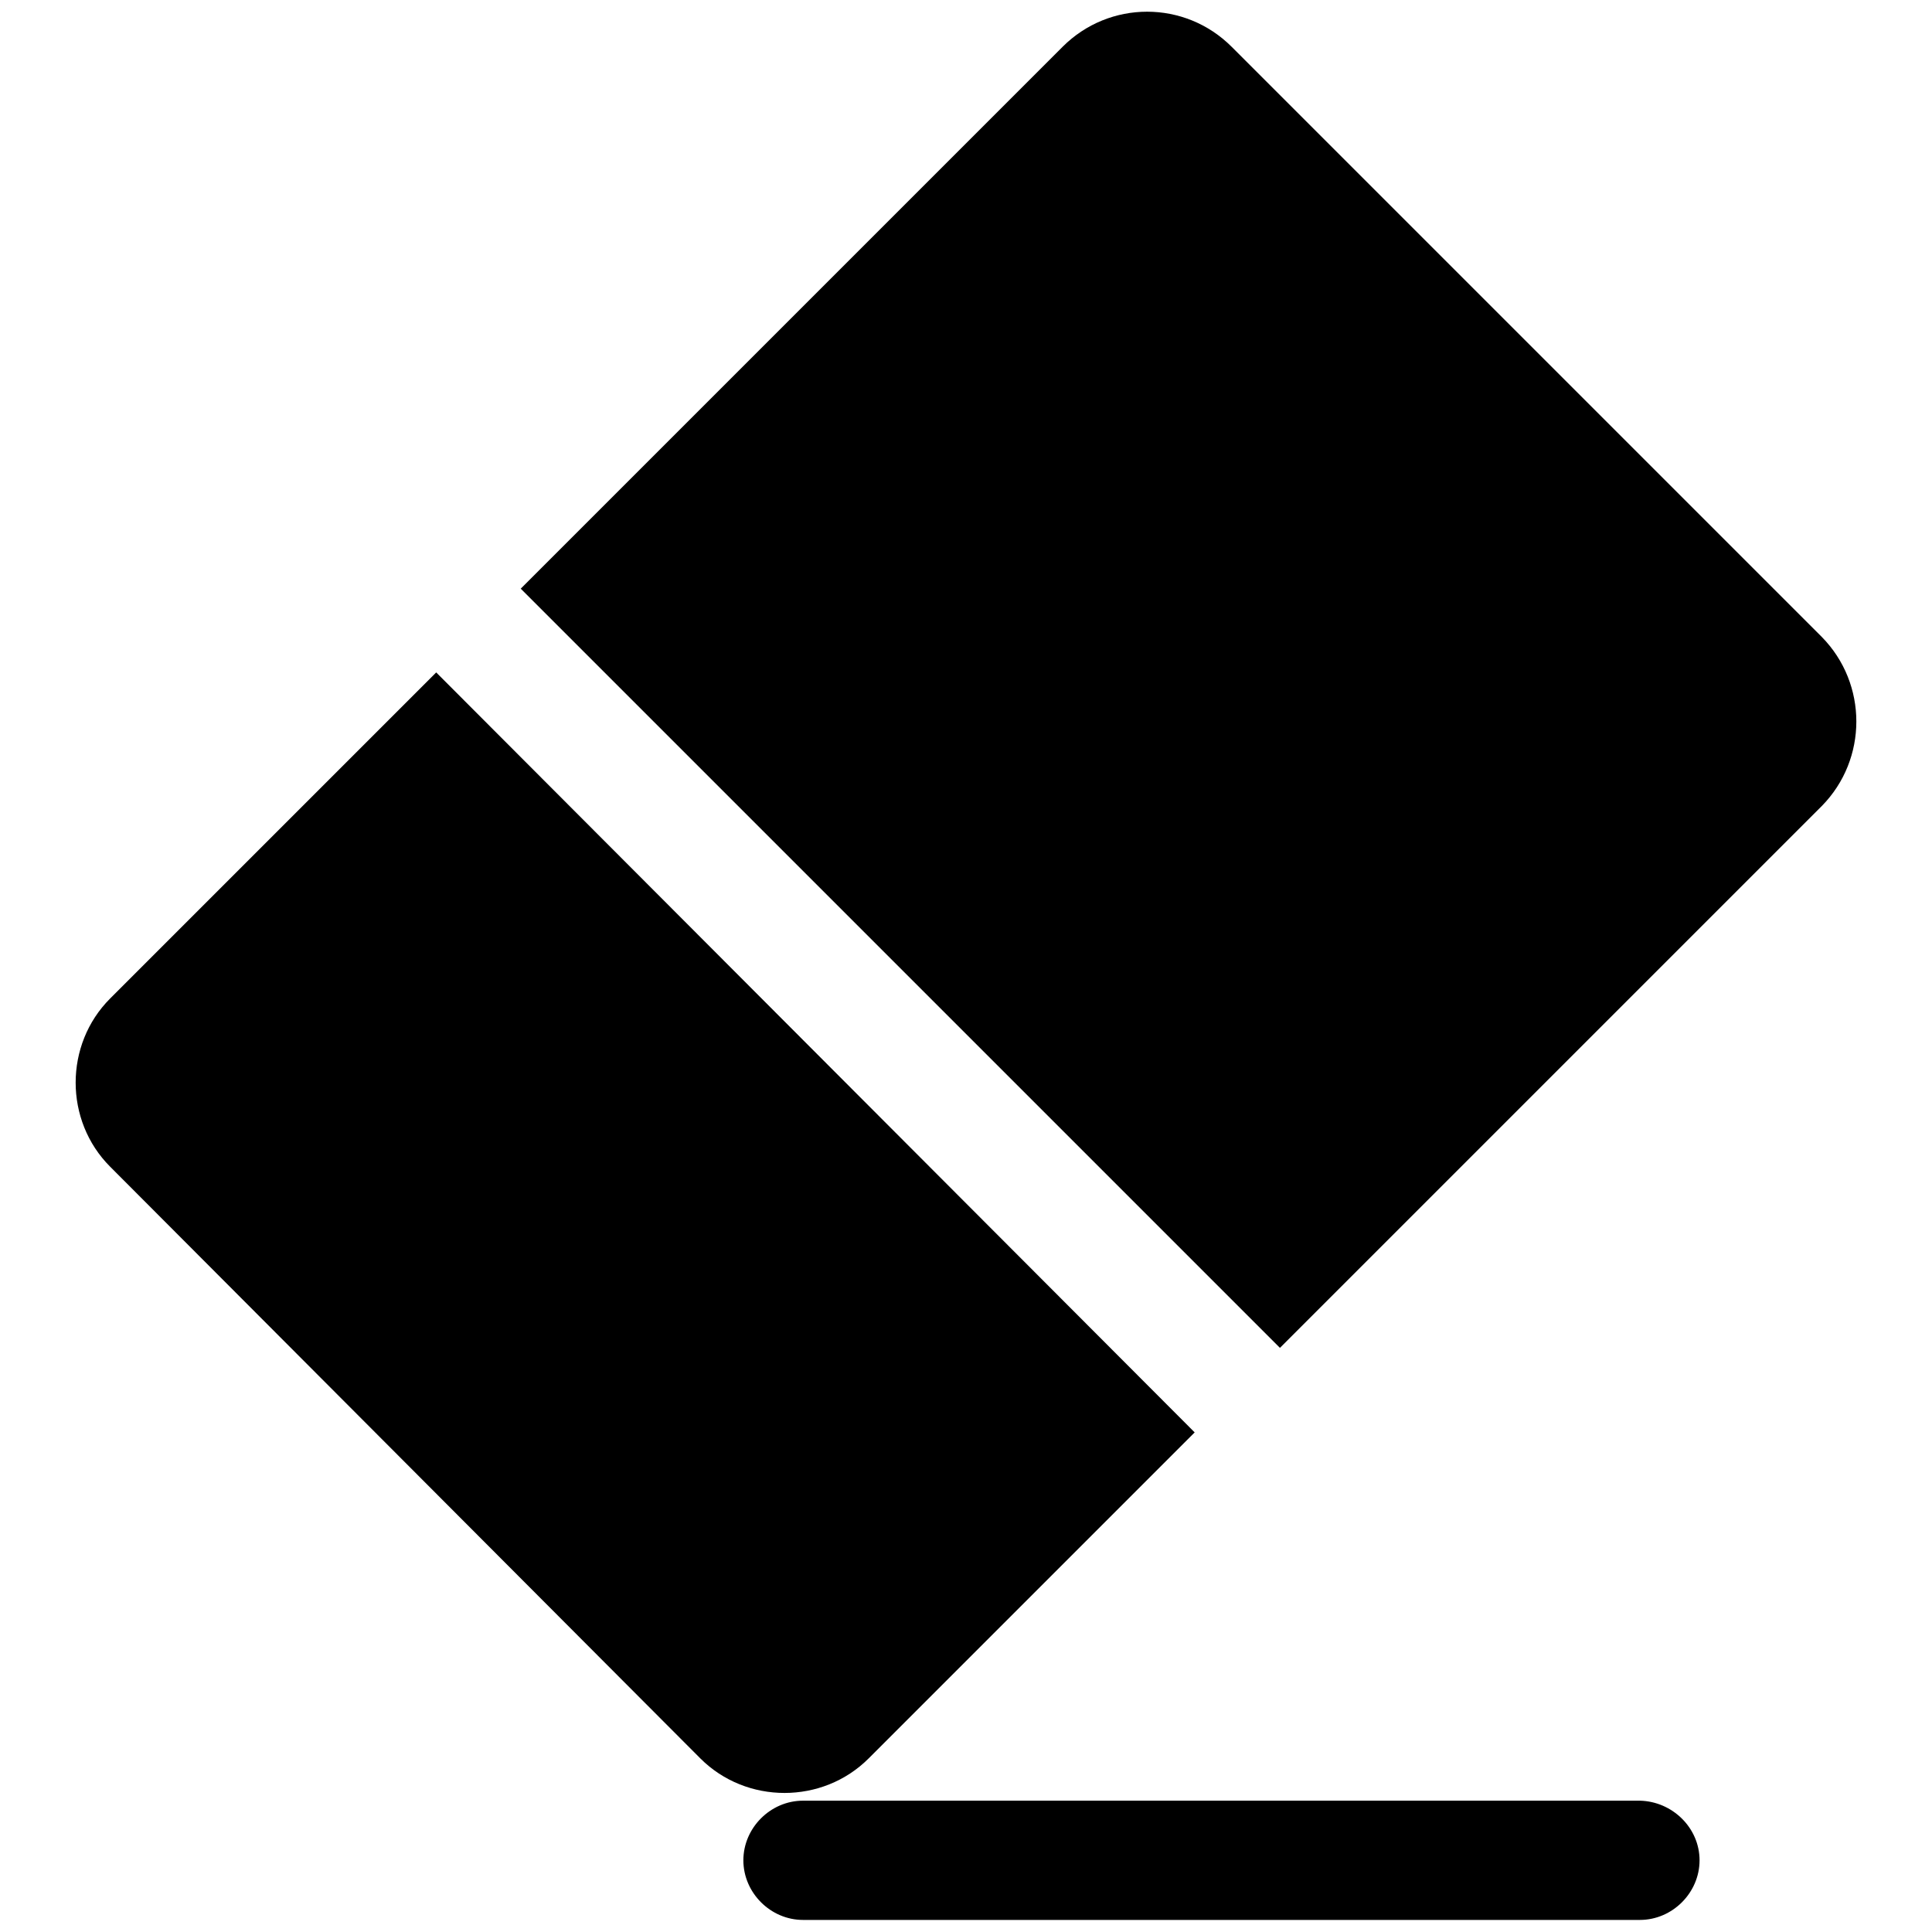
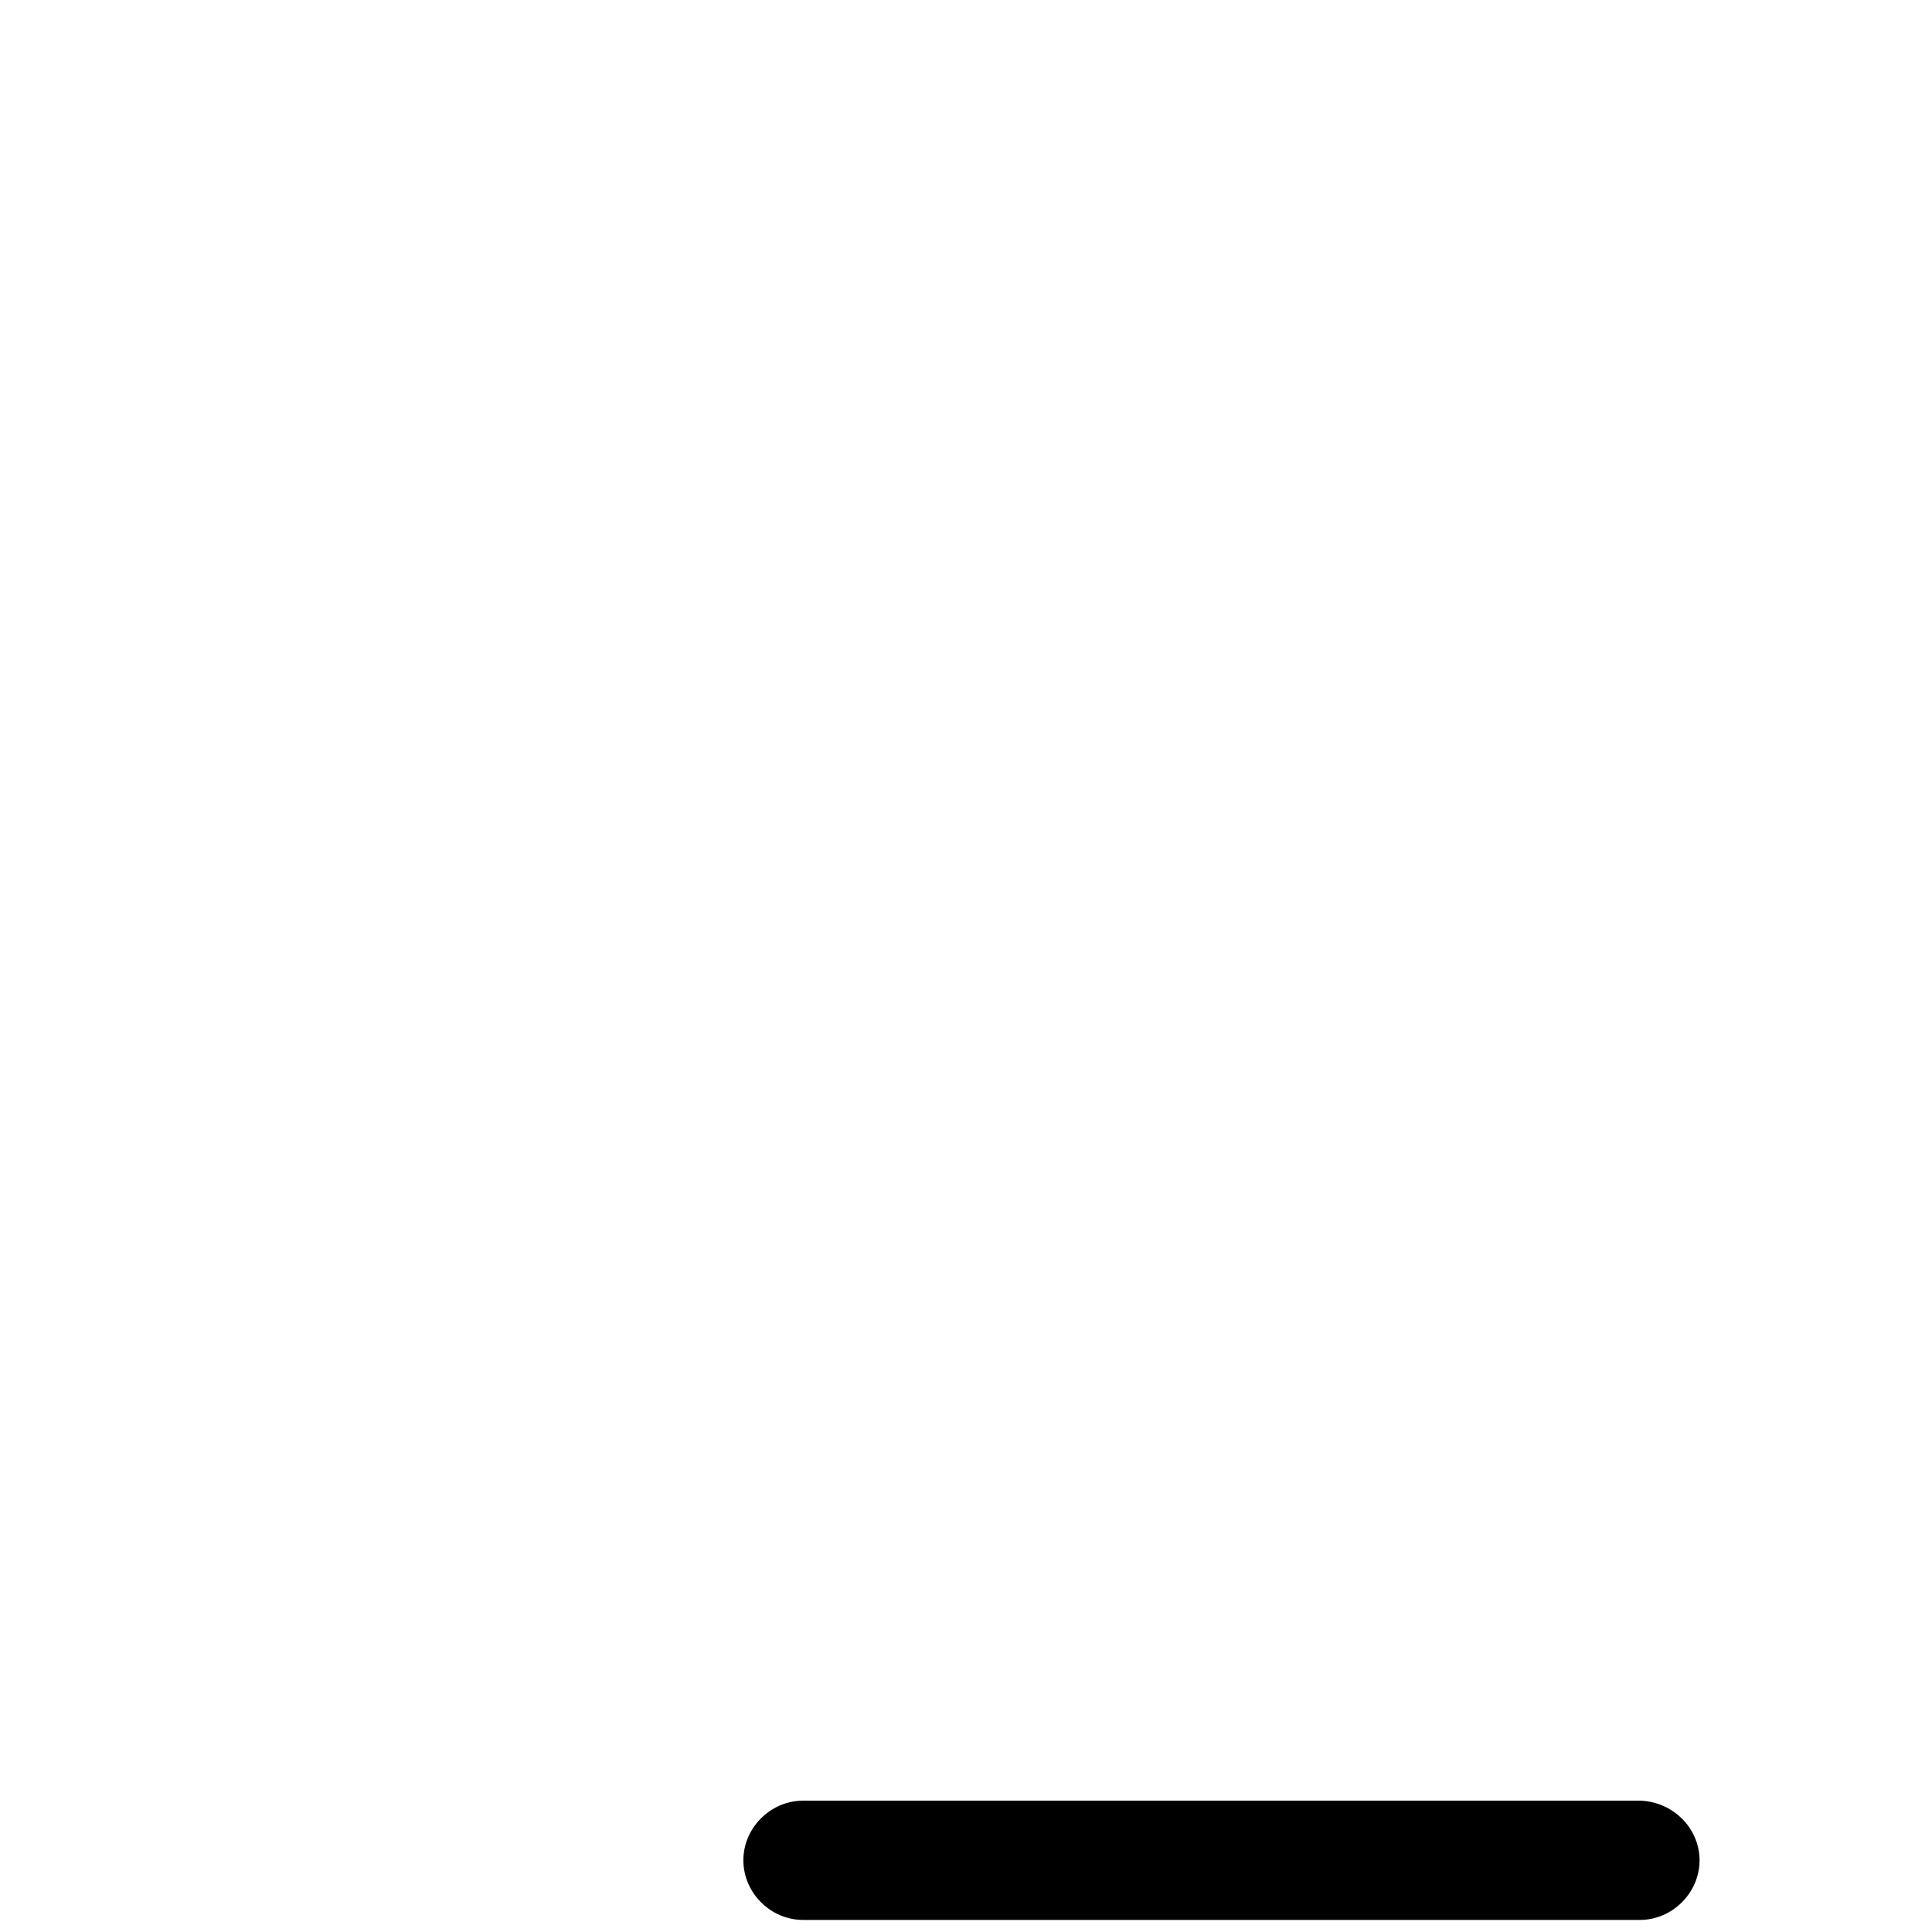
<svg xmlns="http://www.w3.org/2000/svg" version="1.1" x="0px" y="0px" viewBox="0 0 256 256" enable-background="new 0 0 256 256" xml:space="preserve">
  <g>
    <g>
      <path fill="#000000" d="M225.2,246.5c0,4.3-3.6,7.9-7.9,7.9H106.4c-4.3,0-7.9-3.6-7.9-7.9l0,0c0-4.3,3.6-7.9,7.9-7.9h110.9C221.6,238.7,225.2,242.2,225.2,246.5L225.2,246.5z" />
-       <path fill="#000000" d="M57.8,89.1l-43.2,43.2c-6.1,6.1-6.1,16.2,0,22.3L92.8,233c6.1,6.1,16.2,6.1,22.3,0l43.2-43.2L57.8,89.1z" />
-       <path fill="#000000" d="M241.4,84.4L163.2,6.2C157,0,147,0,140.8,6.2L69,78l100.6,100.6l71.8-71.8C247.5,100.6,247.5,90.6,241.4,84.4z" />
    </g>
  </g>
</svg>